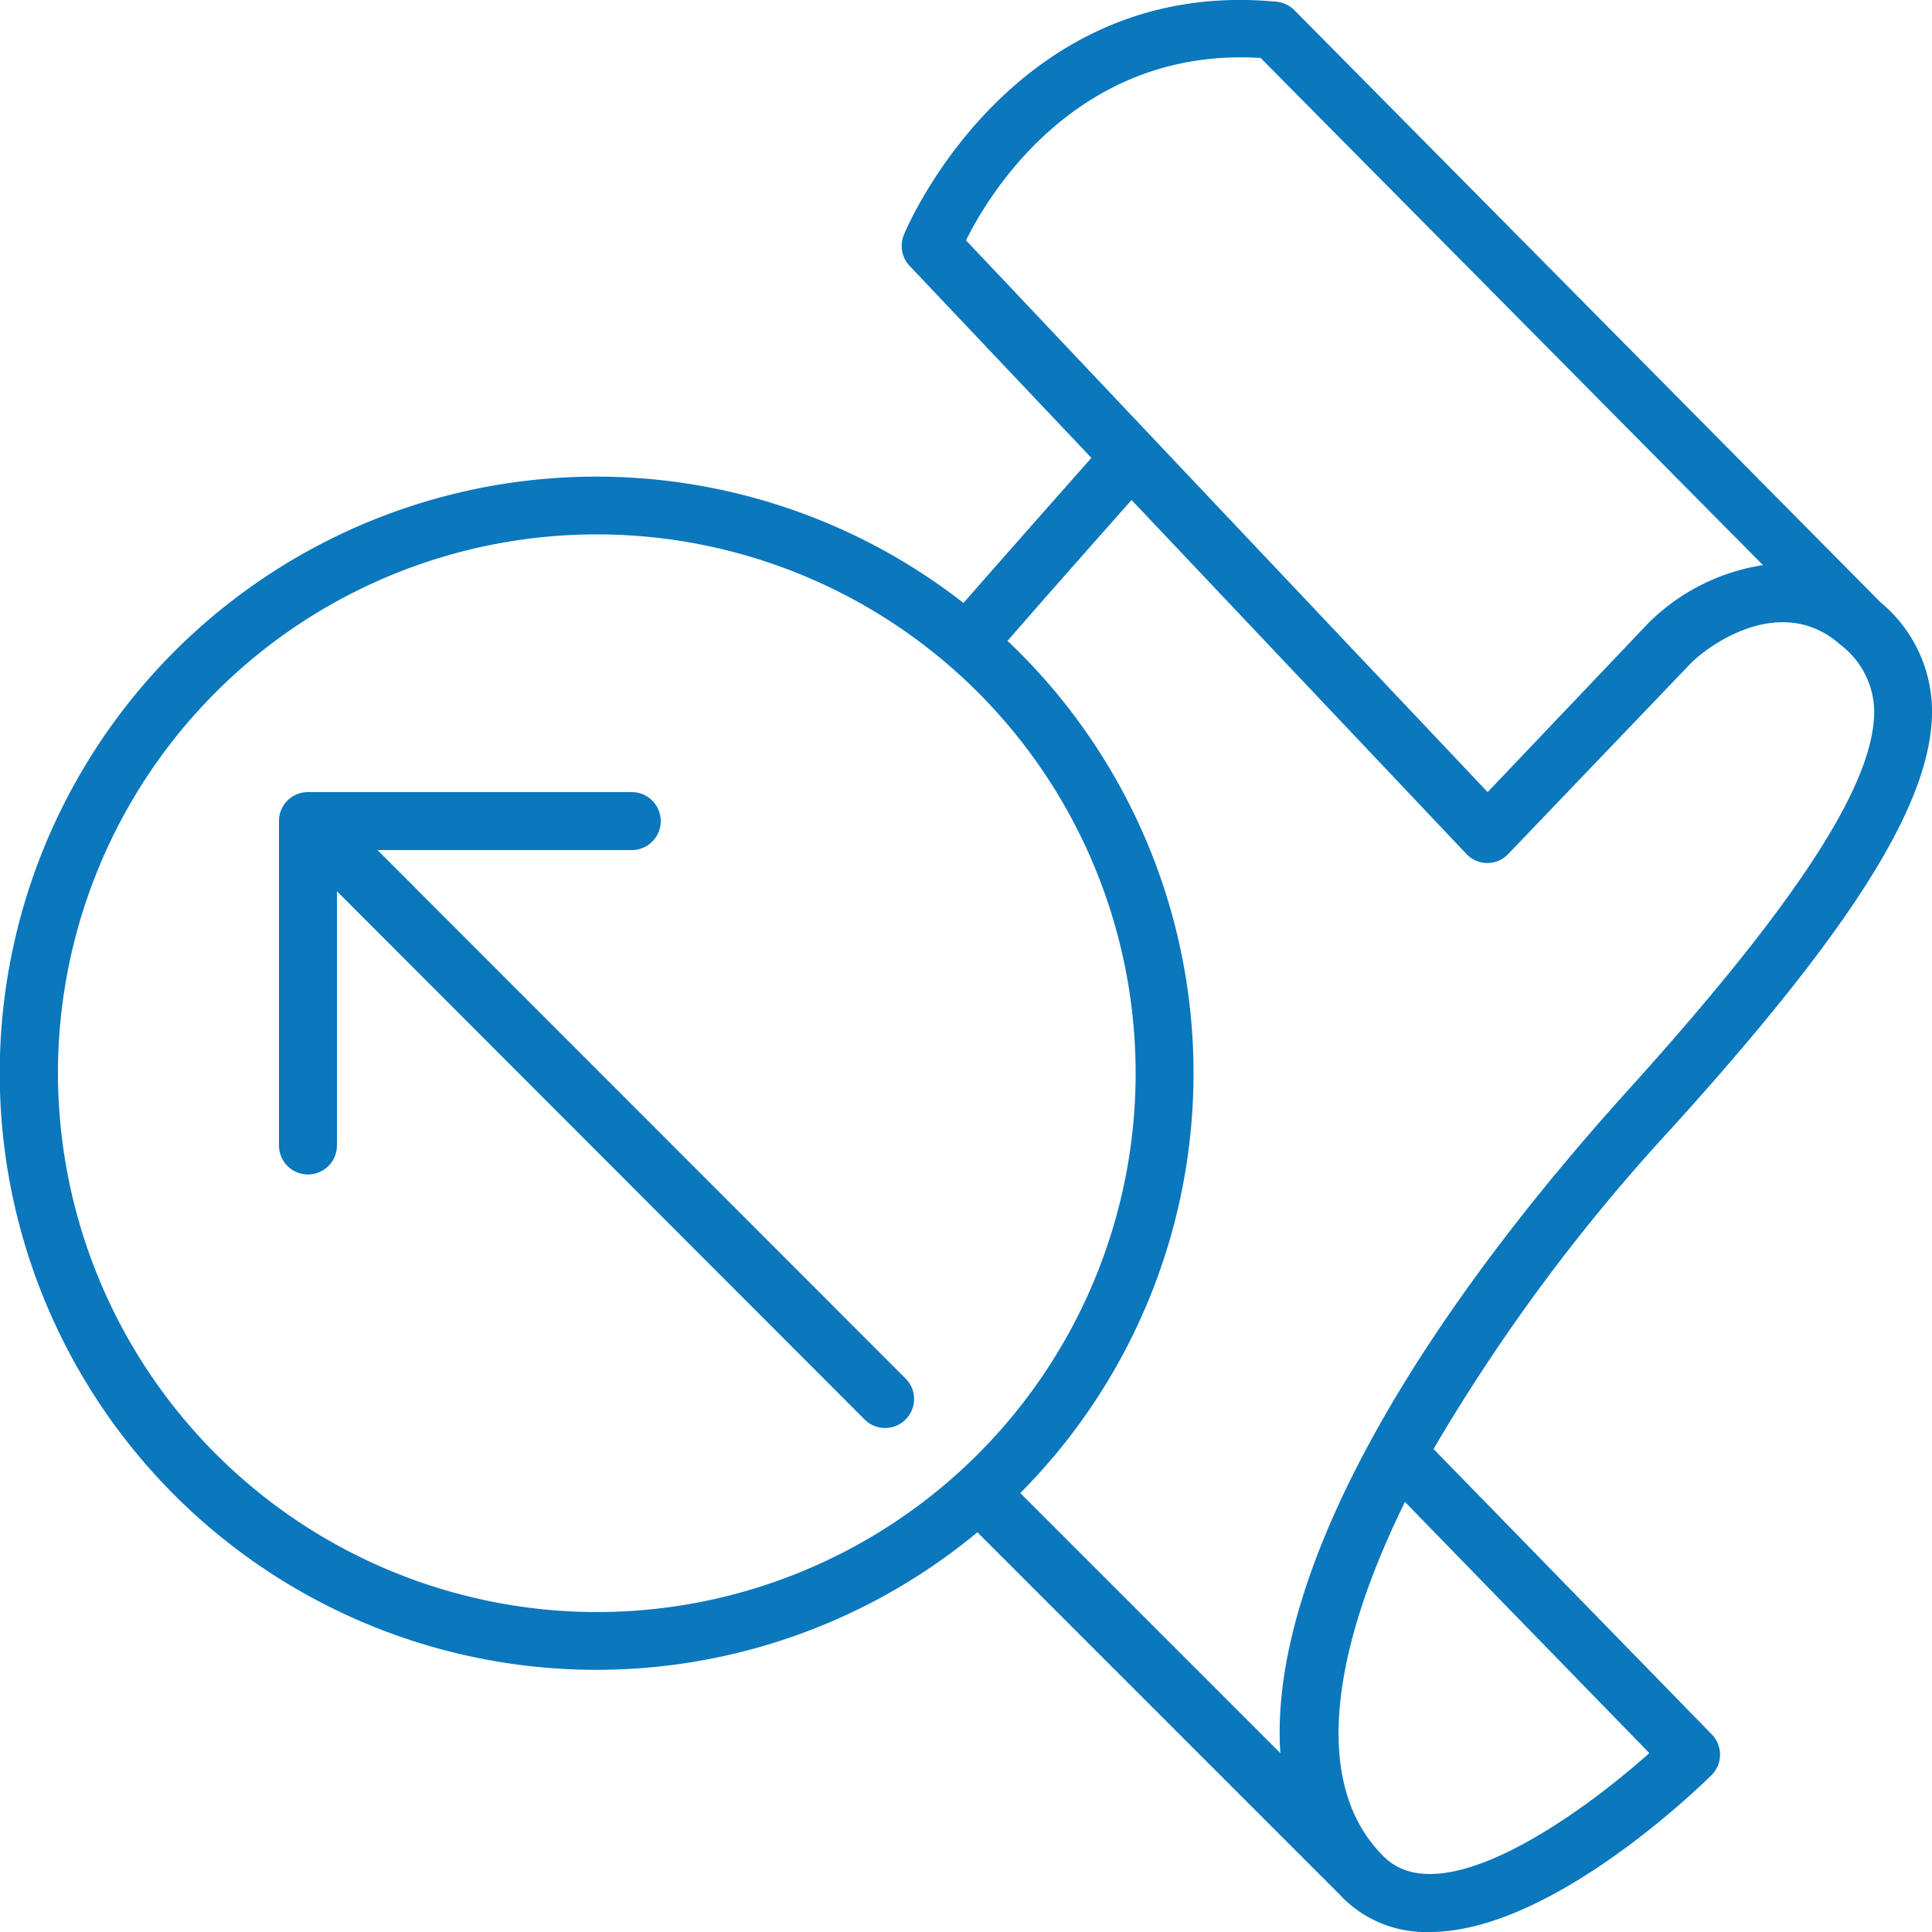
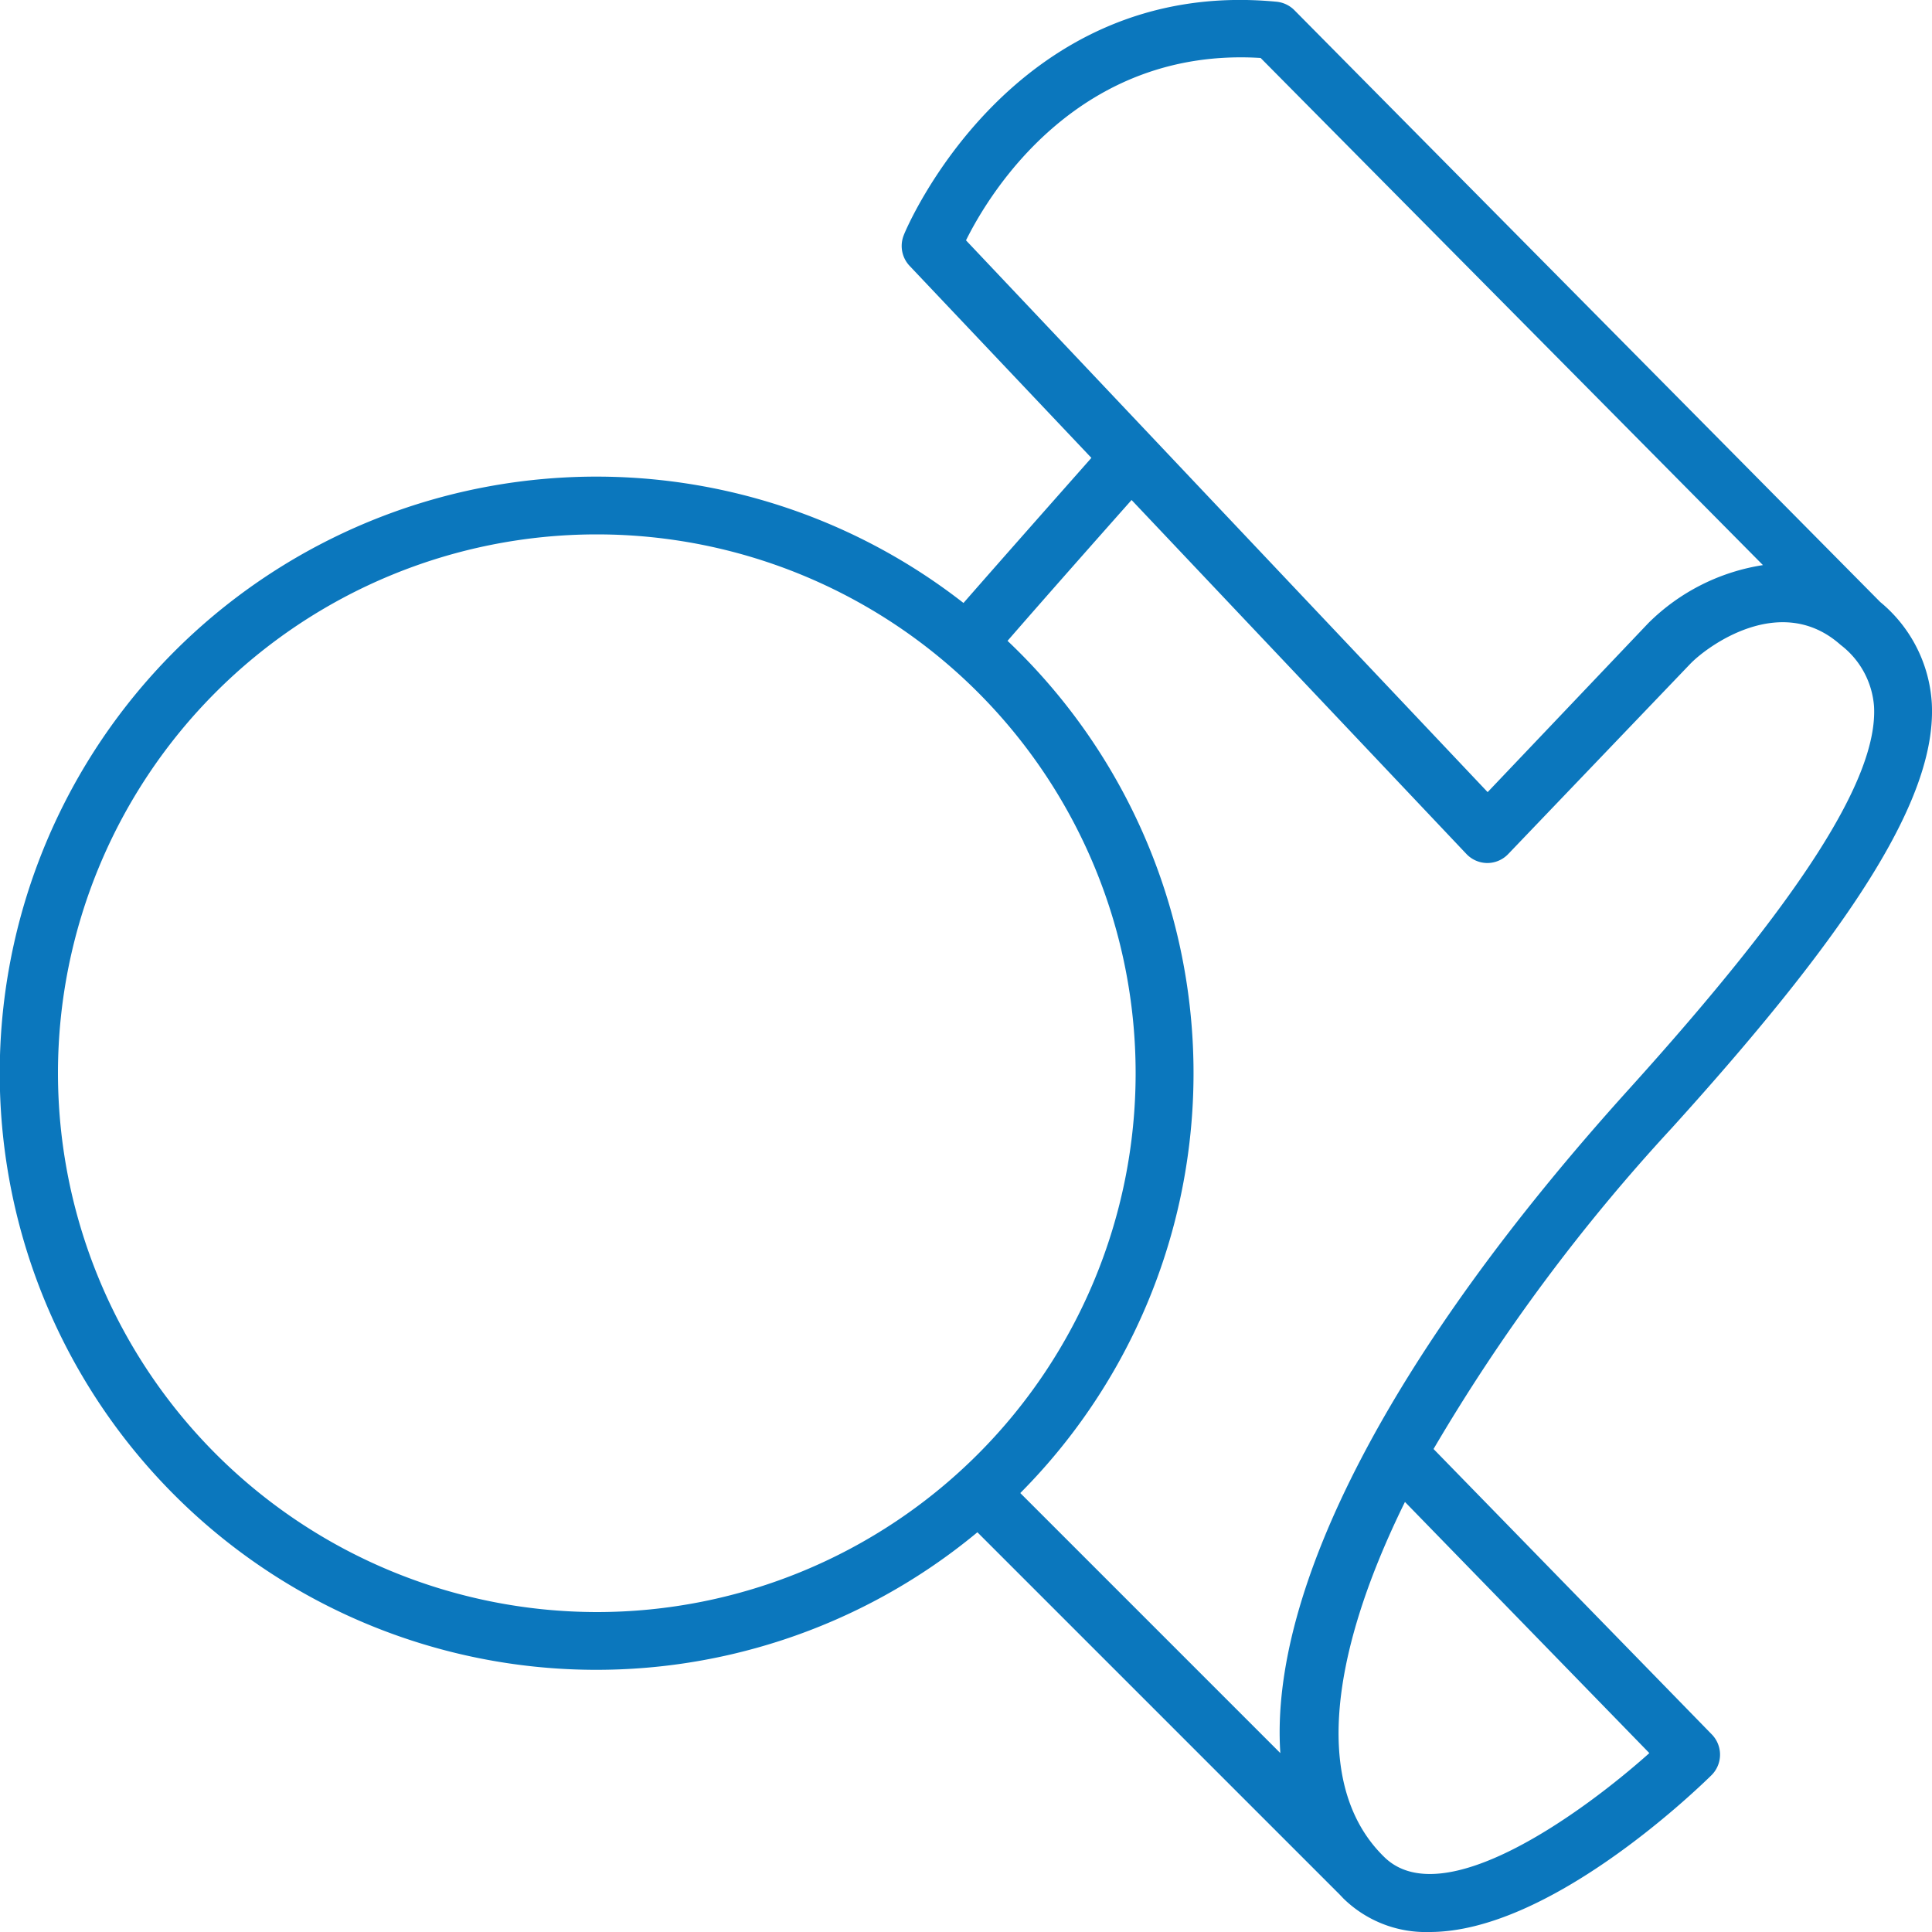
<svg xmlns="http://www.w3.org/2000/svg" viewBox="0 0 100 100">
  <defs>
    <style>.cls-1{fill:#0b77bd;}</style>
  </defs>
  <title>front-page-icon-blue</title>
  <g id="Layer_1" data-name="Layer 1">
    <path class="cls-1" d="M74.2,75A96.13,96.13,0,0,1,86.52,58.4c9.7-10.71,13.72-17.29,13.47-22a7.36,7.36,0,0,0-2.67-5.24L67,.53a1.51,1.51,0,0,0-.92-.44C52.34-1.23,46.83,12,46.78,12.17a1.5,1.5,0,0,0,.3,1.59l9.41,9.94c-1.52,1.72-4.62,5.22-6.62,7.51a30.88,30.88,0,1,0,.72,48.1L69.34,98.06l0,0,.2.21A6.1,6.1,0,0,0,74,100c6.1,0,13.56-7.11,14.59-8.12a1.5,1.5,0,0,0,0-2.12ZM65.25,3l26,26.25a10.74,10.74,0,0,0-5.93,3L77,41,50,12.44C51.28,9.85,55.89,2.42,65.25,3ZM3,55.55A27.89,27.89,0,1,1,30.89,83.44,27.92,27.92,0,0,1,3,55.55ZM52.81,77.28a30.82,30.82,0,0,0-.66-44.11c1.91-2.2,4.84-5.51,6.42-7.29L75.9,44.2a1.5,1.5,0,0,0,1.08.47h0a1.5,1.5,0,0,0,1.08-.46l9.41-9.83c.86-.91,4.7-3.76,7.8-1l0,0A4.41,4.41,0,0,1,97,36.57c.2,3.73-3.83,10-12.7,19.82C72,70,65.7,82.26,66.27,90.74ZM71.66,96.13c-3.6-3.49-3-10.14,1.06-18.39l12.65,13C81.89,93.85,74.69,99.07,71.66,96.13Z" />
-     <path class="cls-1" d="M19.54,44H32.7a1.5,1.5,0,0,0,0-3H15.92a1.49,1.49,0,0,0-.55.11h0a1.5,1.5,0,0,0-.82.82v0a1.49,1.49,0,0,0-.11.55V59.29a1.5,1.5,0,1,0,3,0V46.13L44.79,73.51a1.5,1.5,0,0,0,2.12-2.12Z" />
  </g>
</svg>